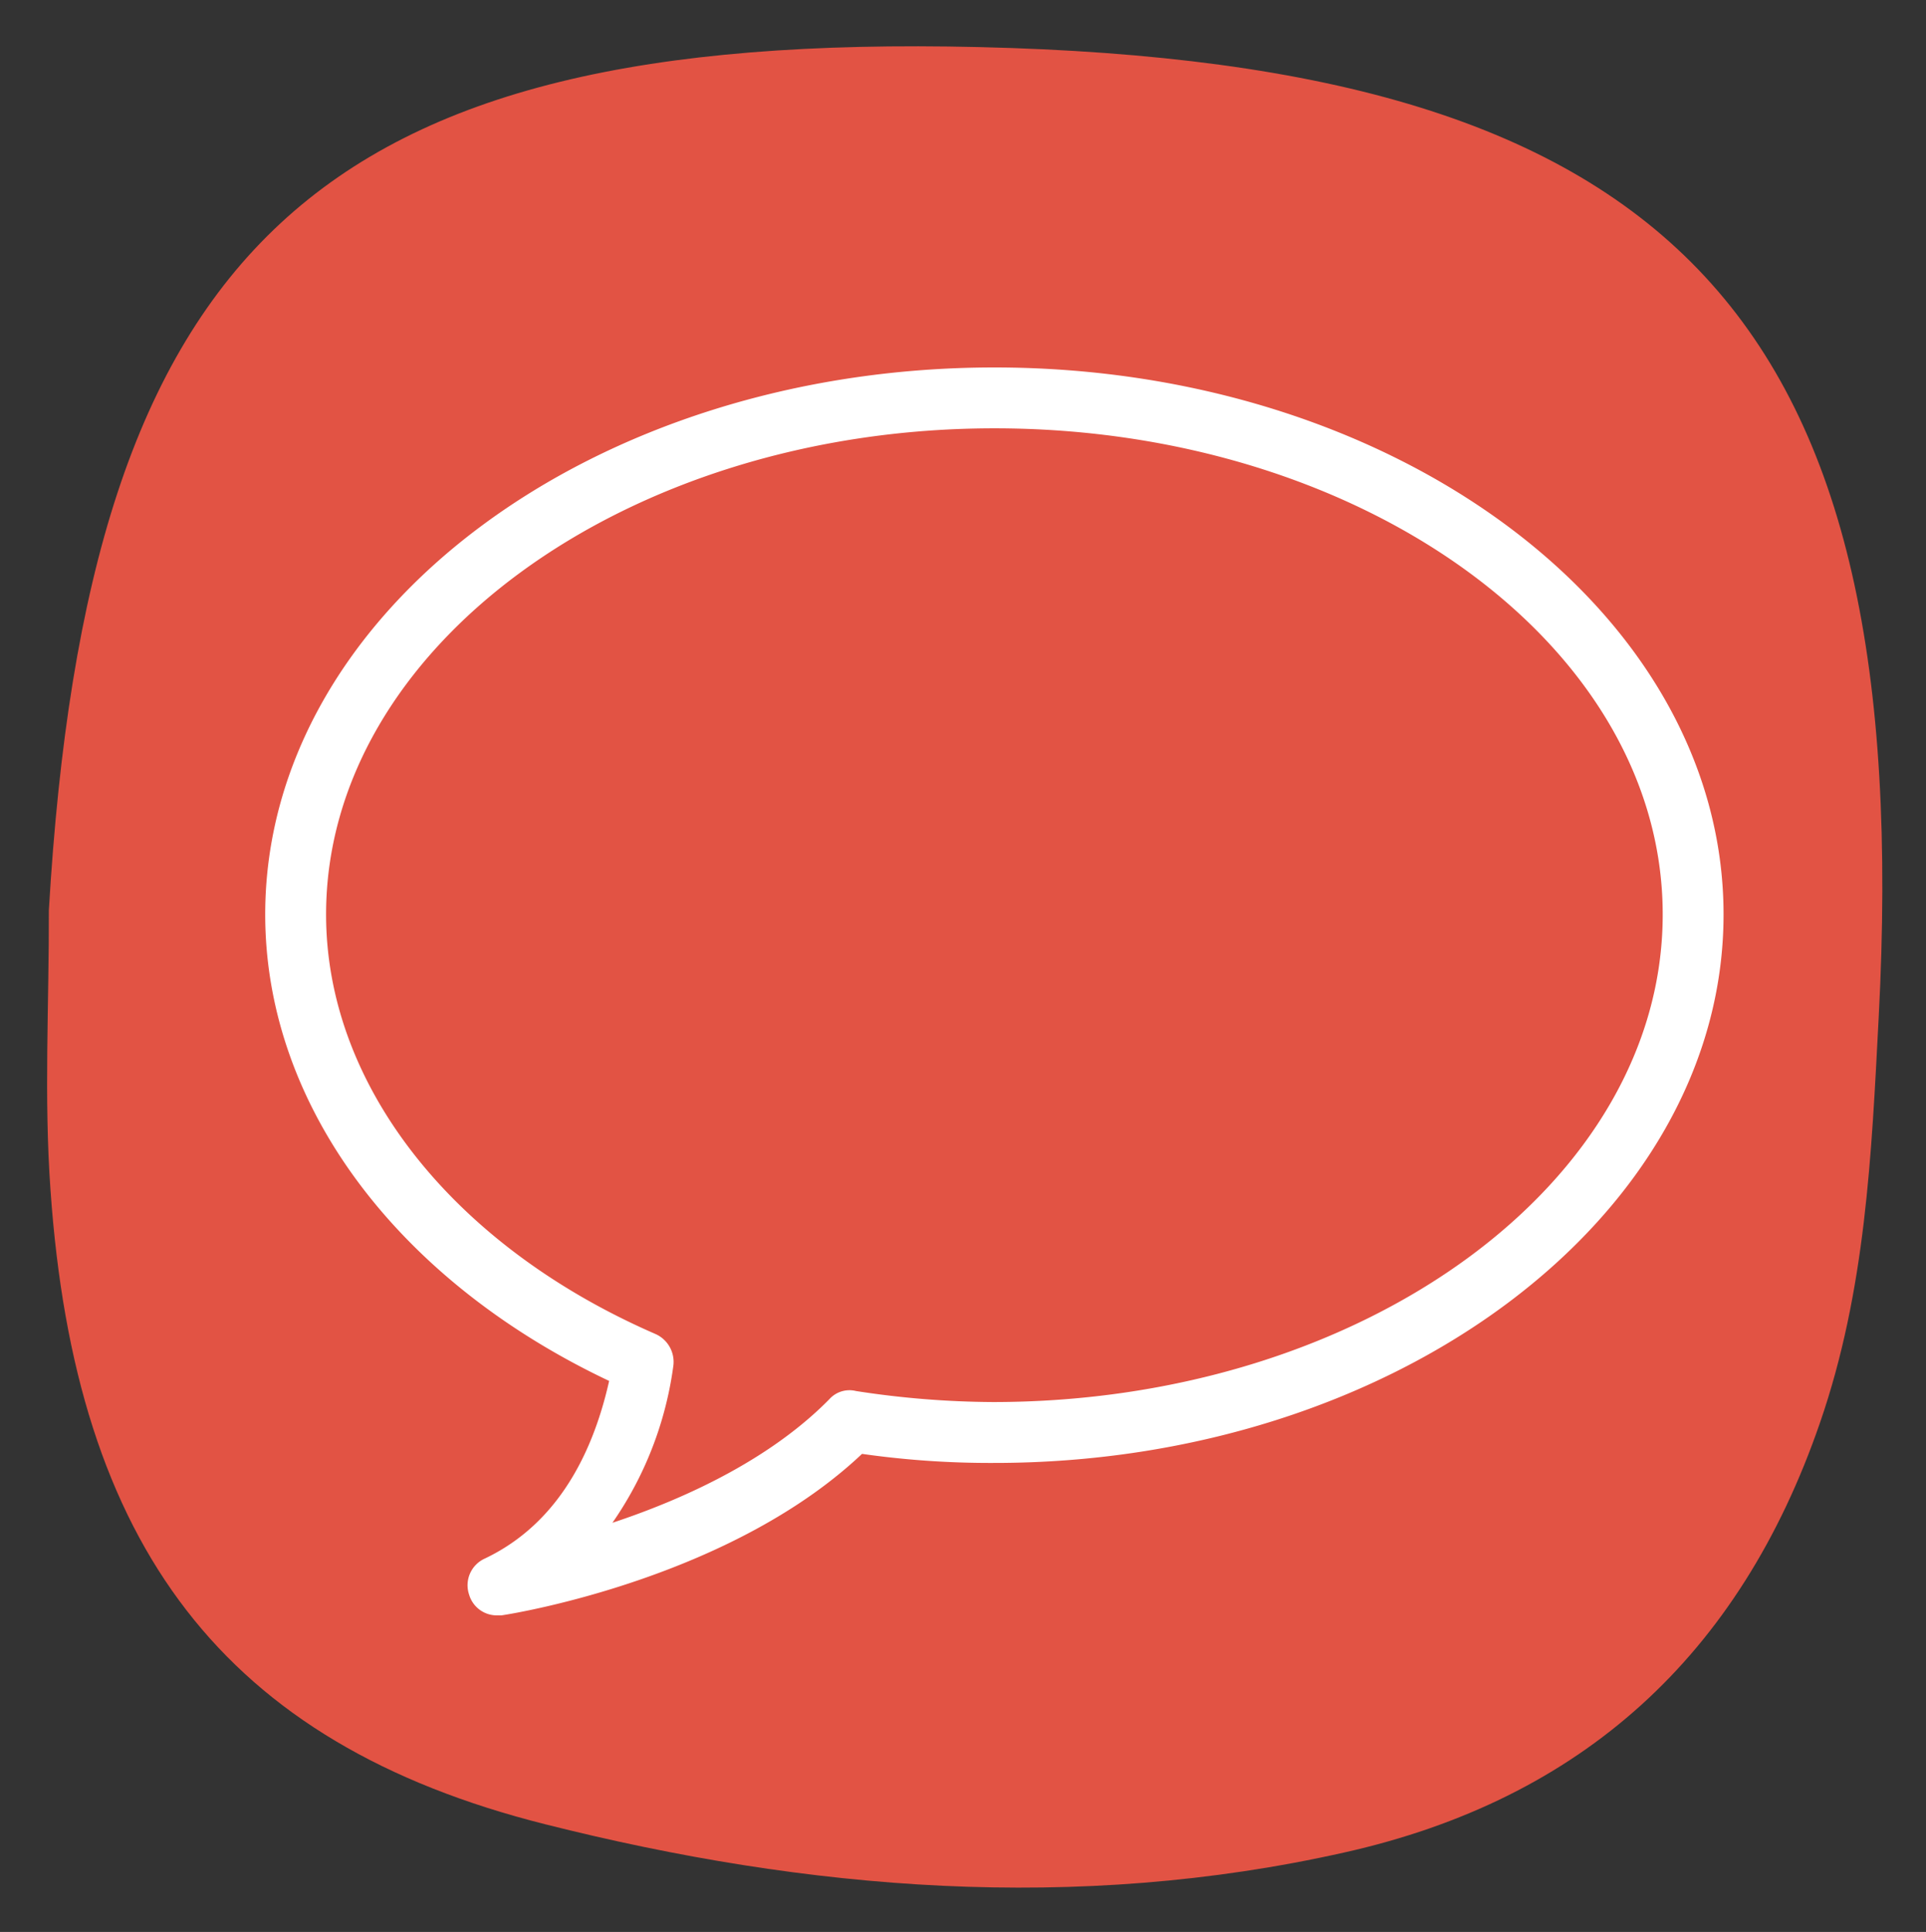
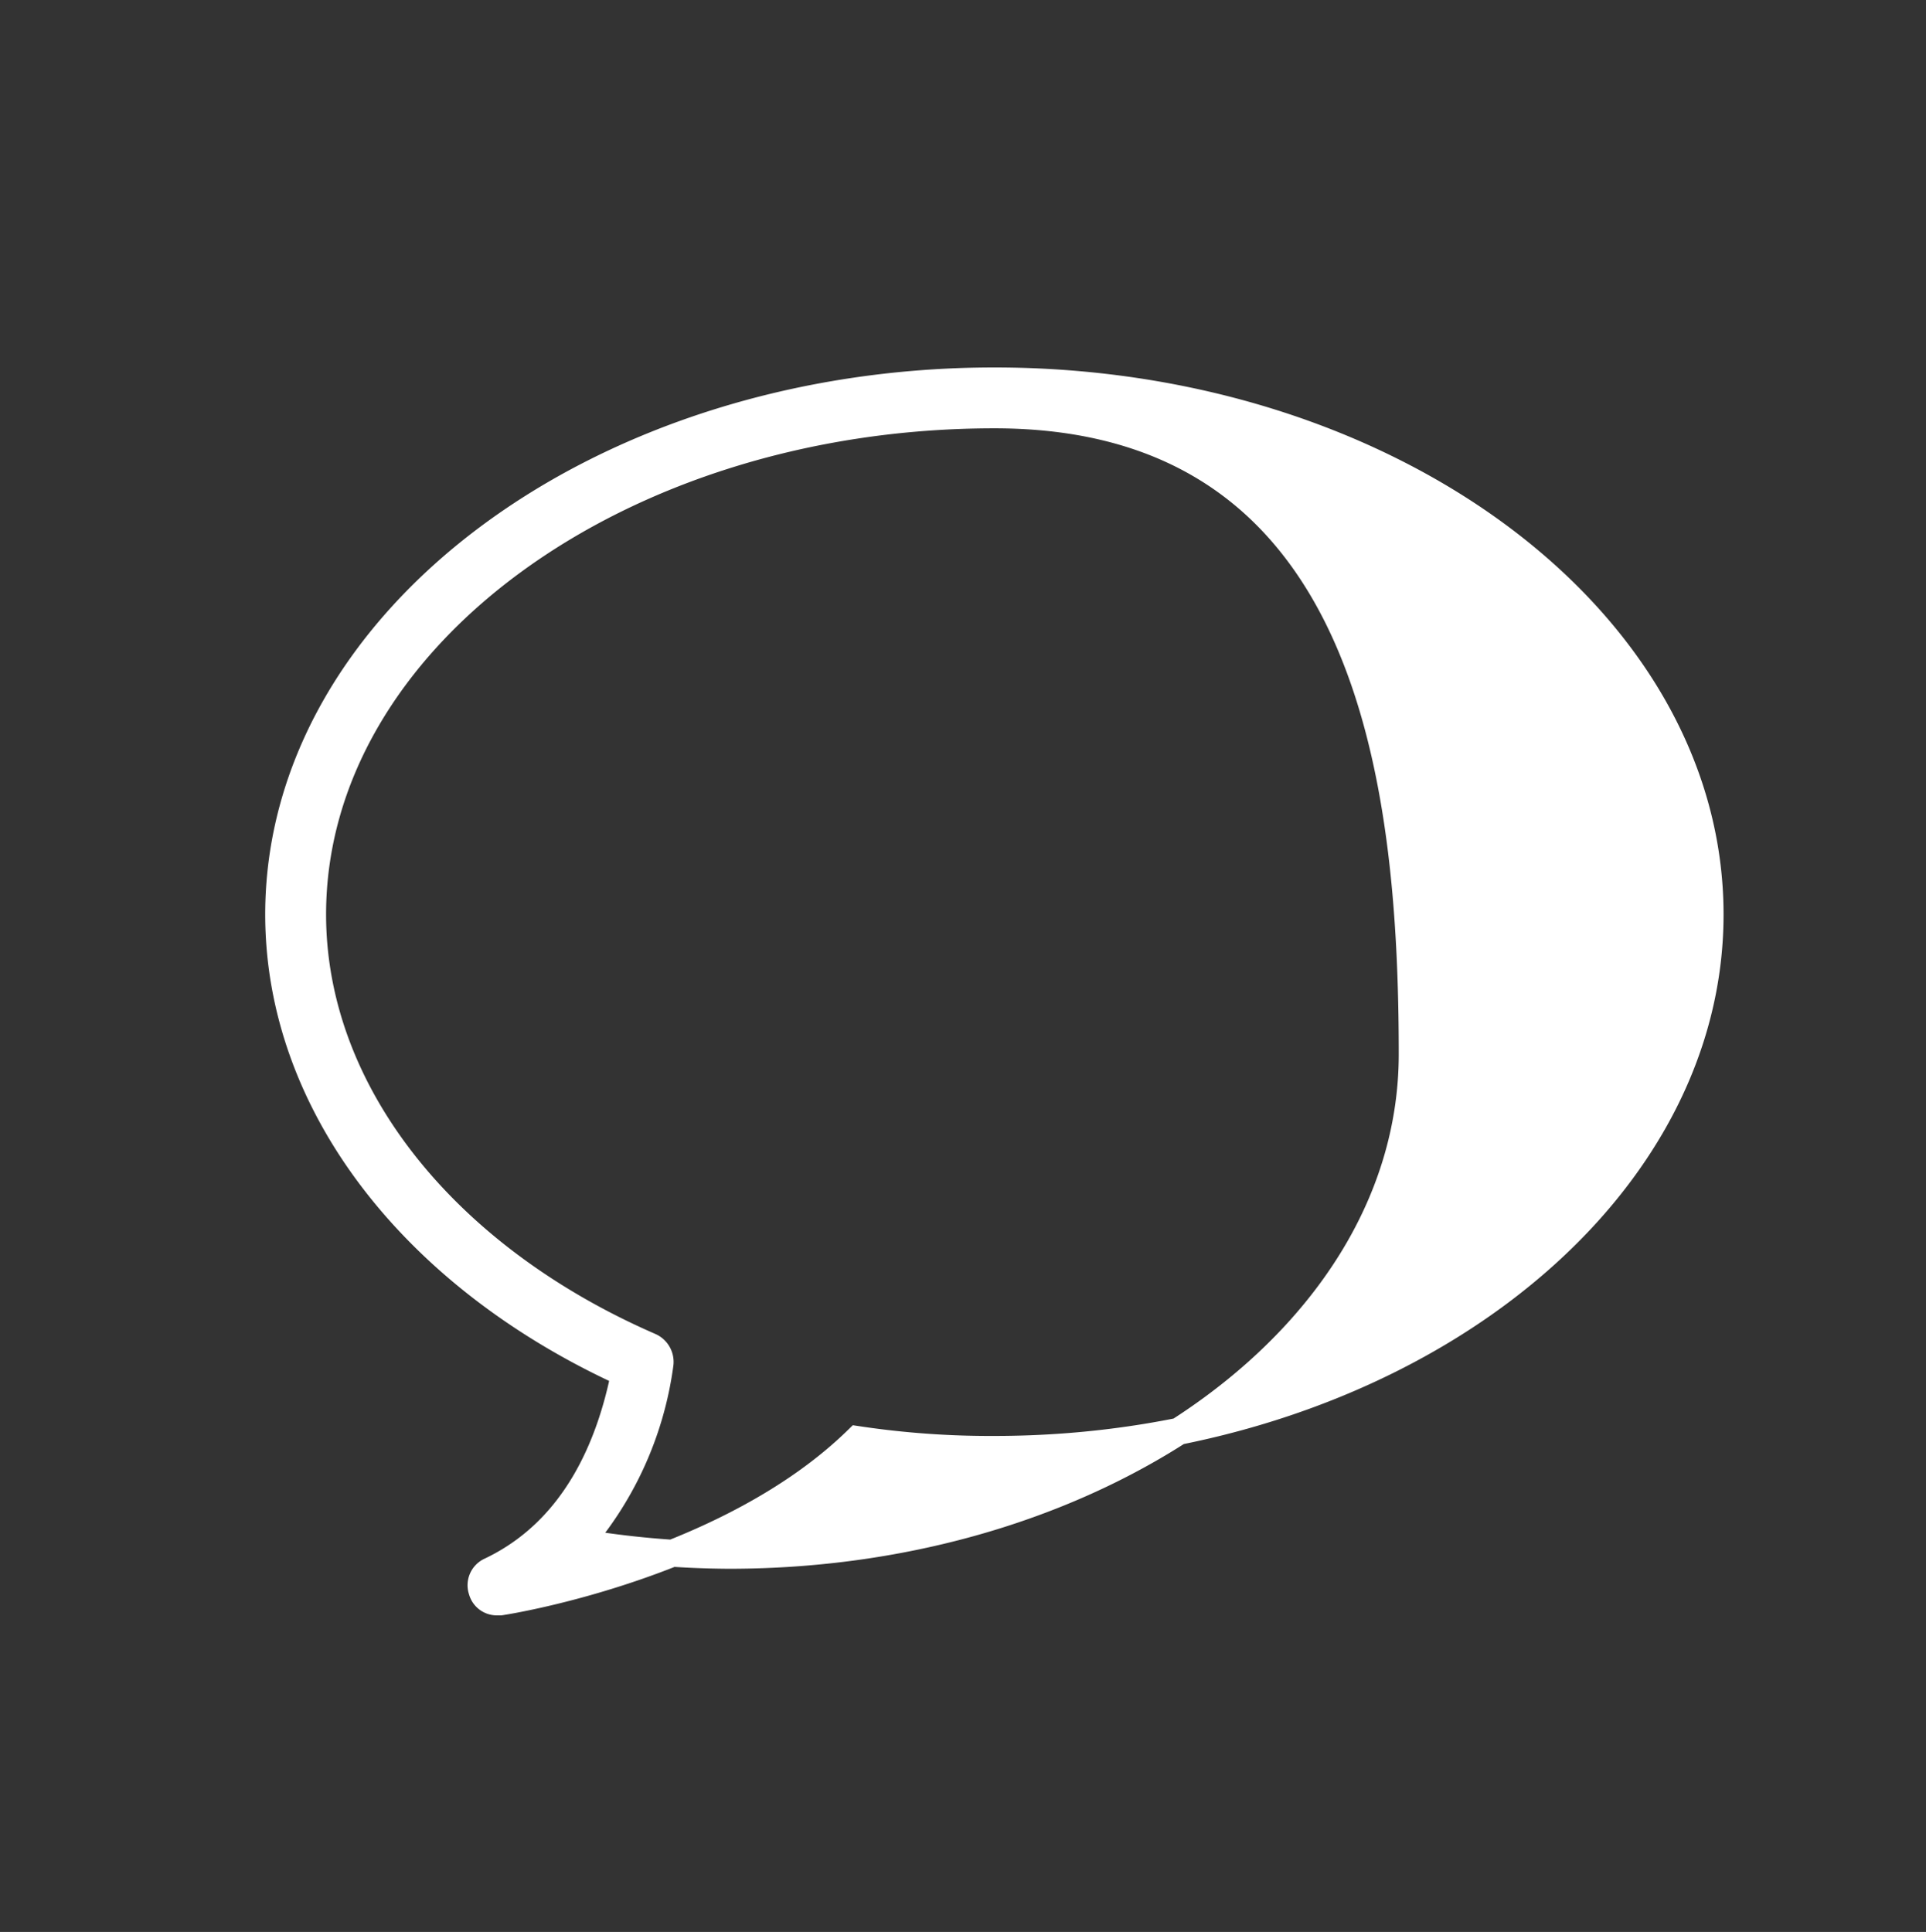
<svg xmlns="http://www.w3.org/2000/svg" viewBox="0 0 71.351 71.578">
  <rect x="0" y="0" width="71.351" height="71.578" fill="#333333" stroke="none" />
  <defs>
    <style> .cls-1 { fill: #e25344; } .cls-2 { fill: #fff; stroke: #fff; } </style>
  </defs>
  <g id="Group_109" data-name="Group 109" transform="translate(-735.675 -2500.322)">
-     <path id="Path_213" data-name="Path 213" class="cls-1" d="M66.385,49.35c-2.518,8.756-8.075,14.377-16.768,16.8-9.785,2.739-19.76,2.438-29.609.491C7.959,64.265,2.1,57.251.5,44.141.074,40.721.09,37.253-.1,33.8.058,9.117,8.133.772,32.644.076,58.532-.668,67.794,8.341,67.779,34.229,67.779,39.327,67.826,44.362,66.385,49.35Z" transform="matrix(0.999, 0.052, -0.052, 0.999, 739.342, 2500.293)" />
    <g id="Group_108" data-name="Group 108" transform="translate(746 2514.436)">
      <g id="Group_107" data-name="Group 107">
-         <path id="Path_368" data-name="Path 368" class="cls-2" d="M8.106,45.234a.567.567,0,0,1-.575-.418.583.583,0,0,1,.314-.732c3.19-1.517,4.445-4.706,4.968-7.321C4.916,33.154,0,26.722,0,19.767,0,8.89,11.871,0,26.513,0S53.026,8.89,53.026,19.767,41.1,39.587,26.513,39.587a33.107,33.107,0,0,1-5.073-.366c-4.759,4.654-12.864,5.962-13.23,6.014ZM26.513,1.255C12.6,1.255,1.255,9.57,1.255,19.767c0,6.537,4.811,12.655,12.5,16a.632.632,0,0,1,.366.68,12.788,12.788,0,0,1-3.138,6.8c2.824-.784,7.007-2.353,9.779-5.177a.5.5,0,0,1,.523-.157,34.553,34.553,0,0,0,5.177.418c13.963,0,25.31-8.315,25.31-18.564S40.423,1.255,26.513,1.255Z" />
+         <path id="Path_368" data-name="Path 368" class="cls-2" d="M8.106,45.234a.567.567,0,0,1-.575-.418.583.583,0,0,1,.314-.732c3.19-1.517,4.445-4.706,4.968-7.321C4.916,33.154,0,26.722,0,19.767,0,8.89,11.871,0,26.513,0S53.026,8.89,53.026,19.767,41.1,39.587,26.513,39.587a33.107,33.107,0,0,1-5.073-.366c-4.759,4.654-12.864,5.962-13.23,6.014ZM26.513,1.255C12.6,1.255,1.255,9.57,1.255,19.767c0,6.537,4.811,12.655,12.5,16a.632.632,0,0,1,.366.68,12.788,12.788,0,0,1-3.138,6.8a.5.5,0,0,1,.523-.157,34.553,34.553,0,0,0,5.177.418c13.963,0,25.31-8.315,25.31-18.564S40.423,1.255,26.513,1.255Z" />
      </g>
    </g>
  </g>
</svg>